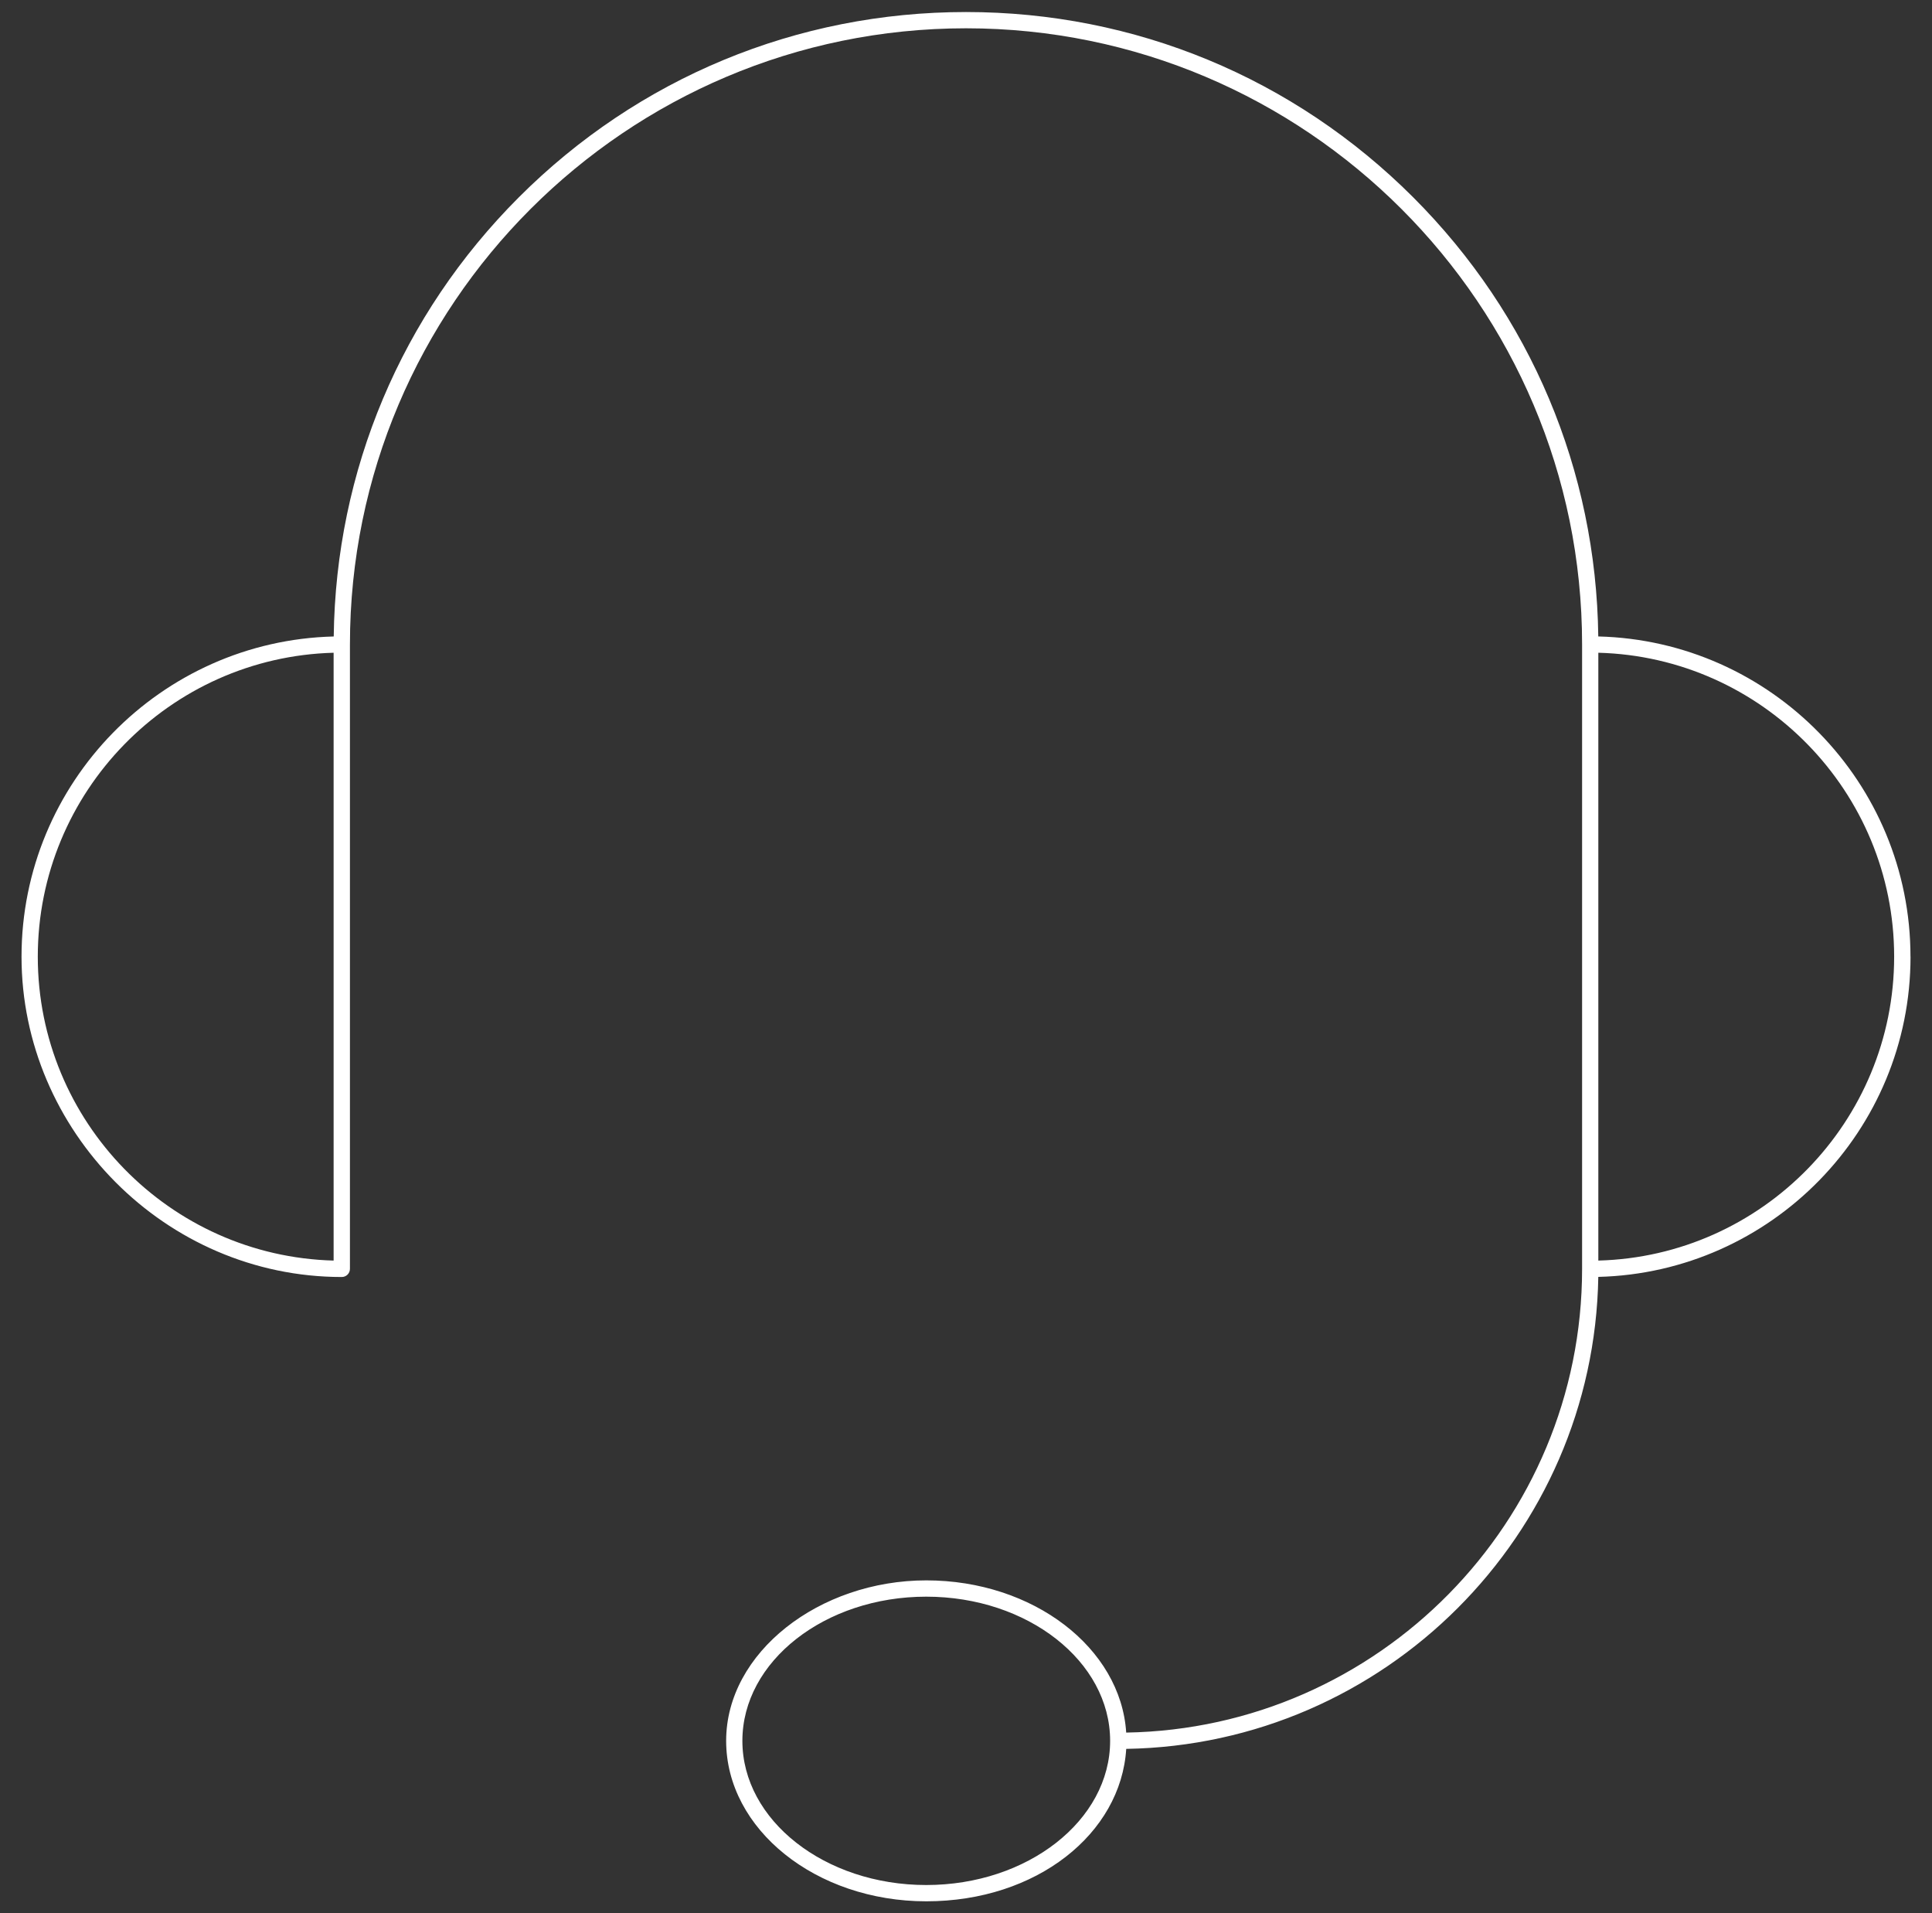
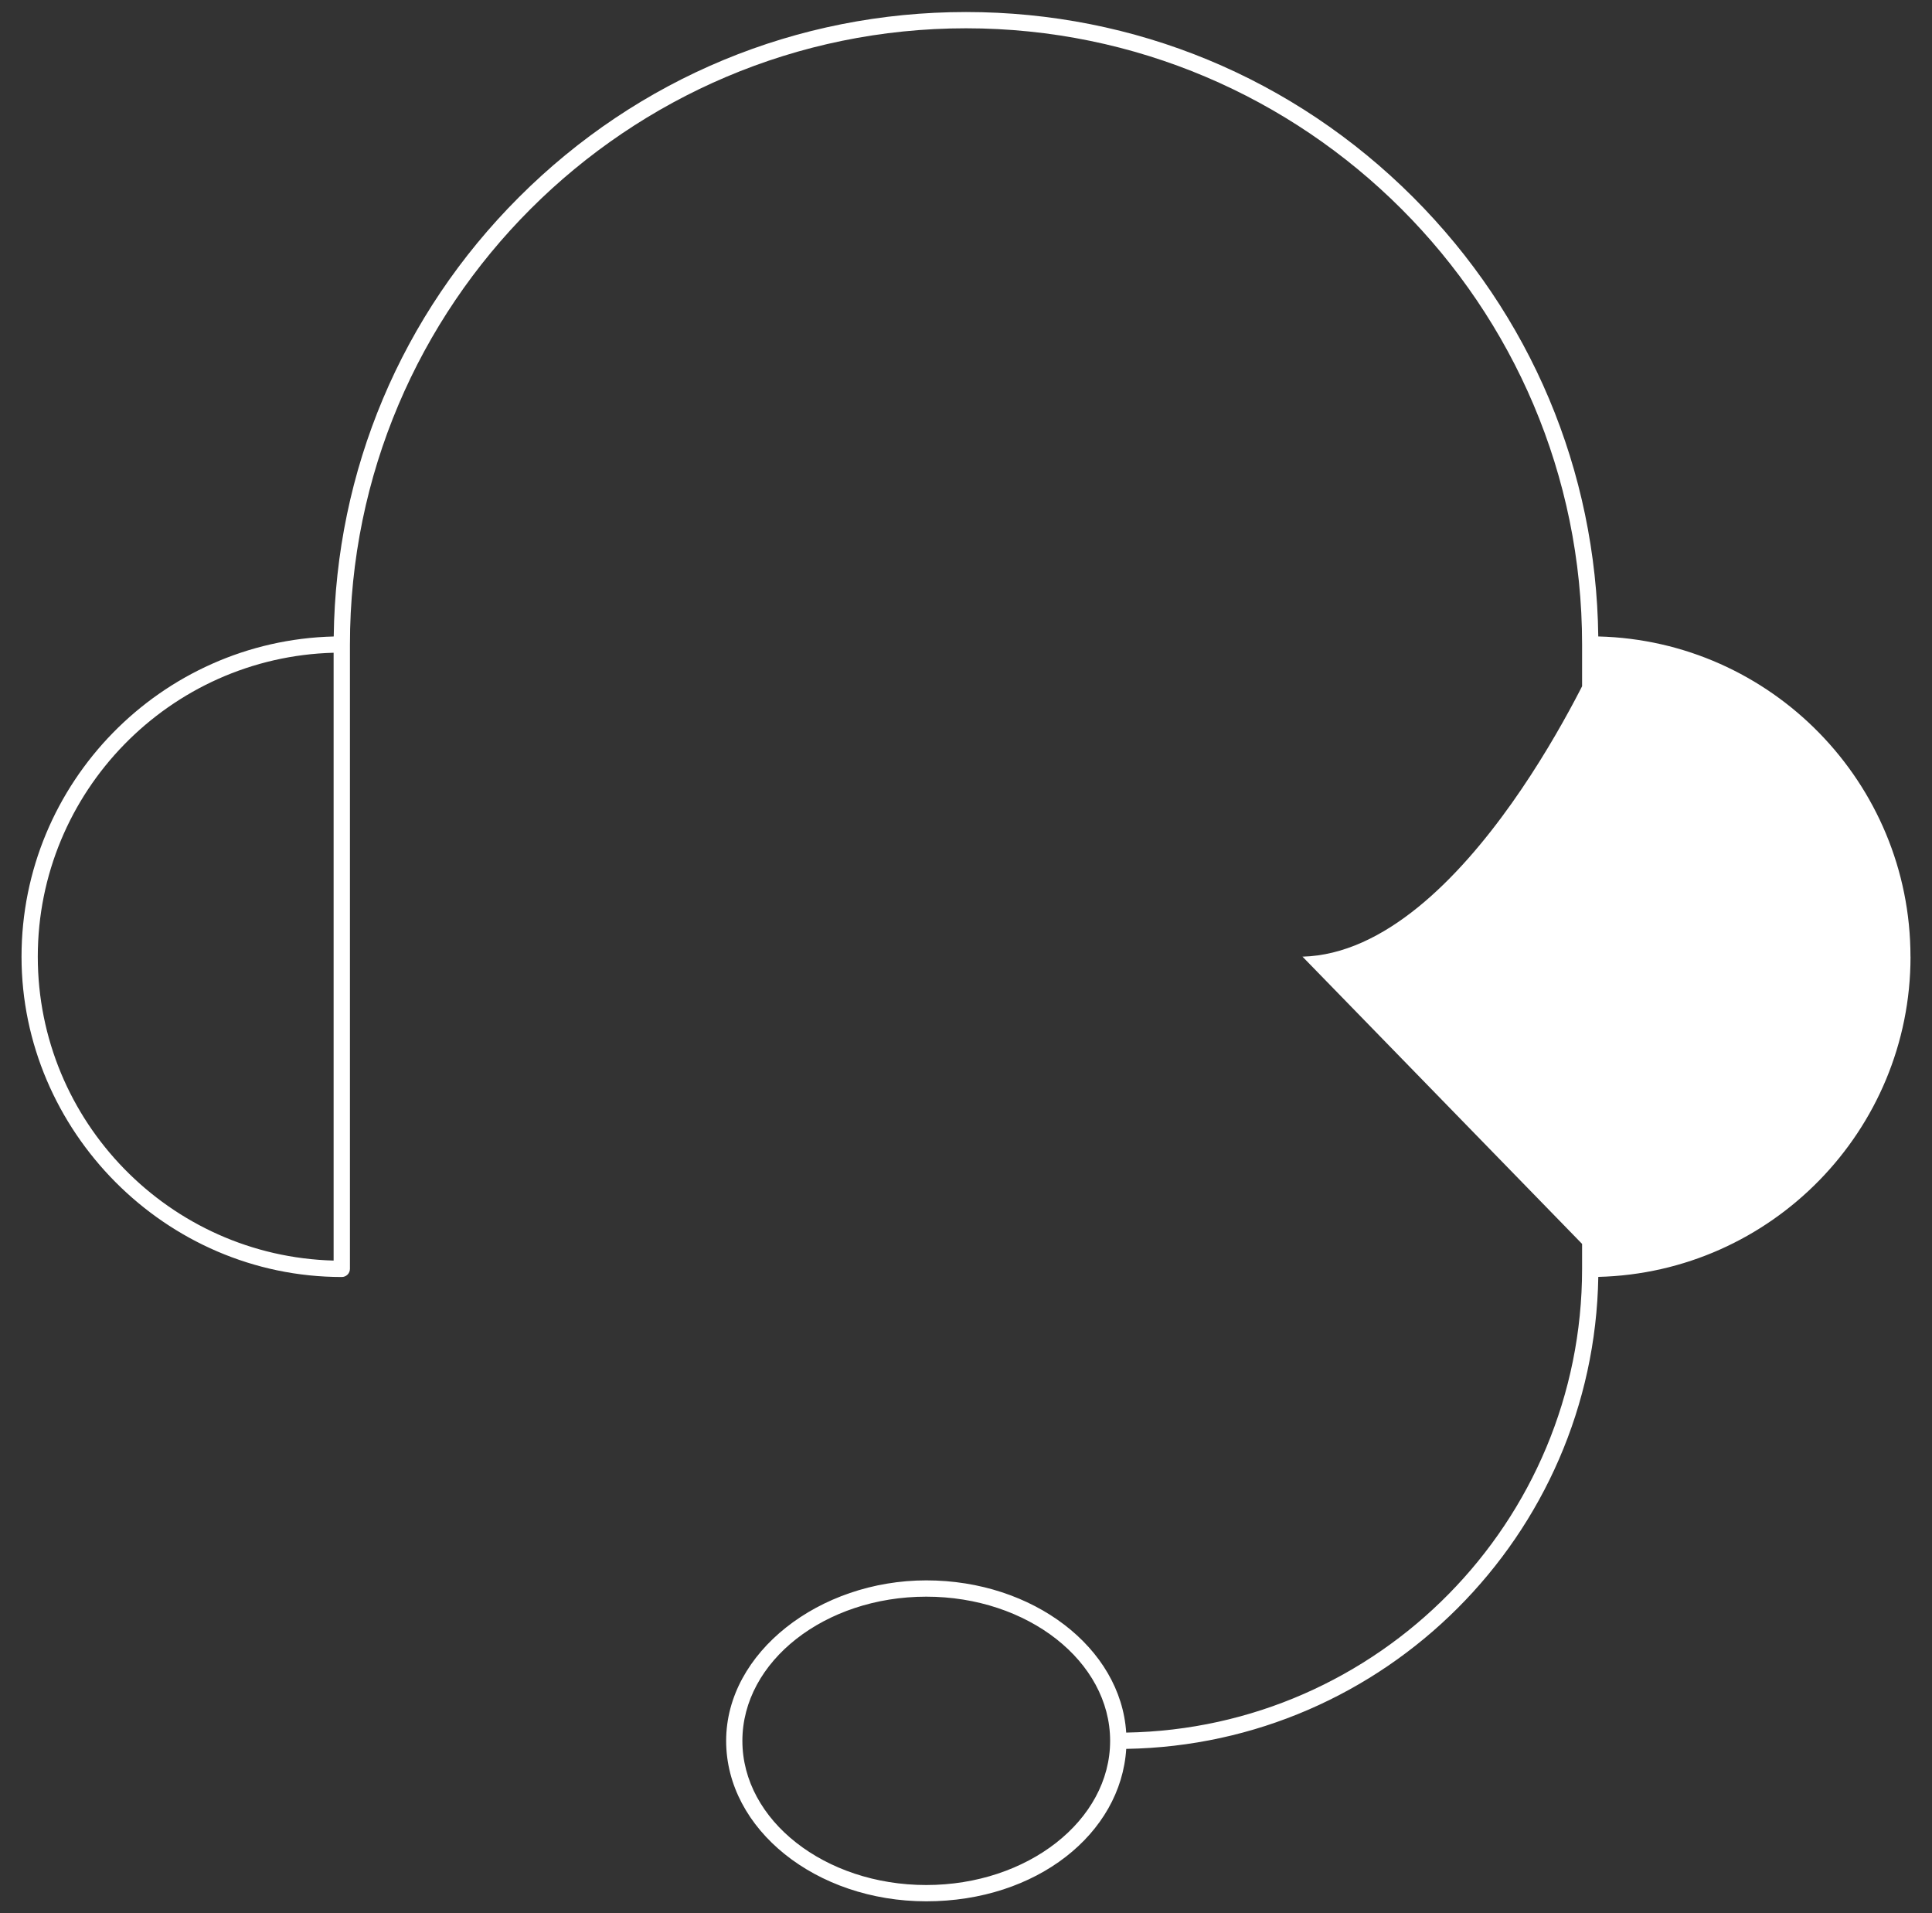
<svg xmlns="http://www.w3.org/2000/svg" id="a" viewBox="0 0 711.66 704.66">
  <rect x="0" y="0" width="711.66" height="704.66" fill="#333333" stroke="none" />
  <defs>
    <style>.b{fill:#fff;}</style>
  </defs>
-   <path class="b" d="M703.73,352.33c0-64.06-51.32-116.35-115-117.93-.76-61.11-24.89-118.45-68.19-161.75C476.54,28.66,418.05,4.43,355.83,4.43s-120.72,24.23-164.71,68.23c-43.3,43.3-67.43,100.64-68.19,161.75-63.68,1.58-115,53.87-115,117.93s52.92,117.97,117.97,117.97c1.66,0,3-1.34,3-3V237.36c0-125.13,101.8-226.94,226.94-226.94s226.93,101.8,226.93,226.94v229.94c0,93.23-75.07,169.24-167.93,170.8-1.98-31.18-34.25-56.06-73.63-56.06s-73.73,26.51-73.73,59.1,33.08,59.1,73.73,59.1,71.7-24.92,73.64-56.14c95.18-1.54,172.32-78.66,173.89-173.83,63.68-1.58,115.01-53.87,115.01-117.93ZM122.89,464.26c-60.36-1.59-108.97-51.19-108.97-111.93s48.61-110.33,108.97-111.93v223.86Zm218.3,229.98c-37.35,0-67.73-23.82-67.73-53.1s30.38-53.1,67.73-53.1,67.73,23.82,67.73,53.1-30.38,53.1-67.73,53.1Zm247.56-229.98V240.4c60.36,1.59,108.97,51.19,108.97,111.93s-48.61,110.34-108.97,111.93Z" />
+   <path class="b" d="M703.73,352.33c0-64.06-51.32-116.35-115-117.93-.76-61.11-24.89-118.45-68.19-161.75C476.54,28.66,418.05,4.43,355.83,4.43s-120.72,24.23-164.71,68.23c-43.3,43.3-67.43,100.64-68.19,161.75-63.68,1.58-115,53.87-115,117.93s52.92,117.97,117.97,117.97c1.66,0,3-1.34,3-3V237.36c0-125.13,101.8-226.94,226.94-226.94s226.93,101.8,226.93,226.94v229.94c0,93.23-75.07,169.24-167.93,170.8-1.98-31.18-34.25-56.06-73.63-56.06s-73.73,26.51-73.73,59.1,33.08,59.1,73.73,59.1,71.7-24.92,73.64-56.14c95.18-1.54,172.32-78.66,173.89-173.83,63.68-1.58,115.01-53.87,115.01-117.93ZM122.89,464.26c-60.36-1.59-108.97-51.19-108.97-111.93s48.61-110.33,108.97-111.93v223.86Zm218.3,229.98c-37.35,0-67.73-23.82-67.73-53.1s30.38-53.1,67.73-53.1,67.73,23.82,67.73,53.1-30.38,53.1-67.73,53.1Zm247.56-229.98V240.4s-48.61,110.34-108.97,111.93Z" />
</svg>